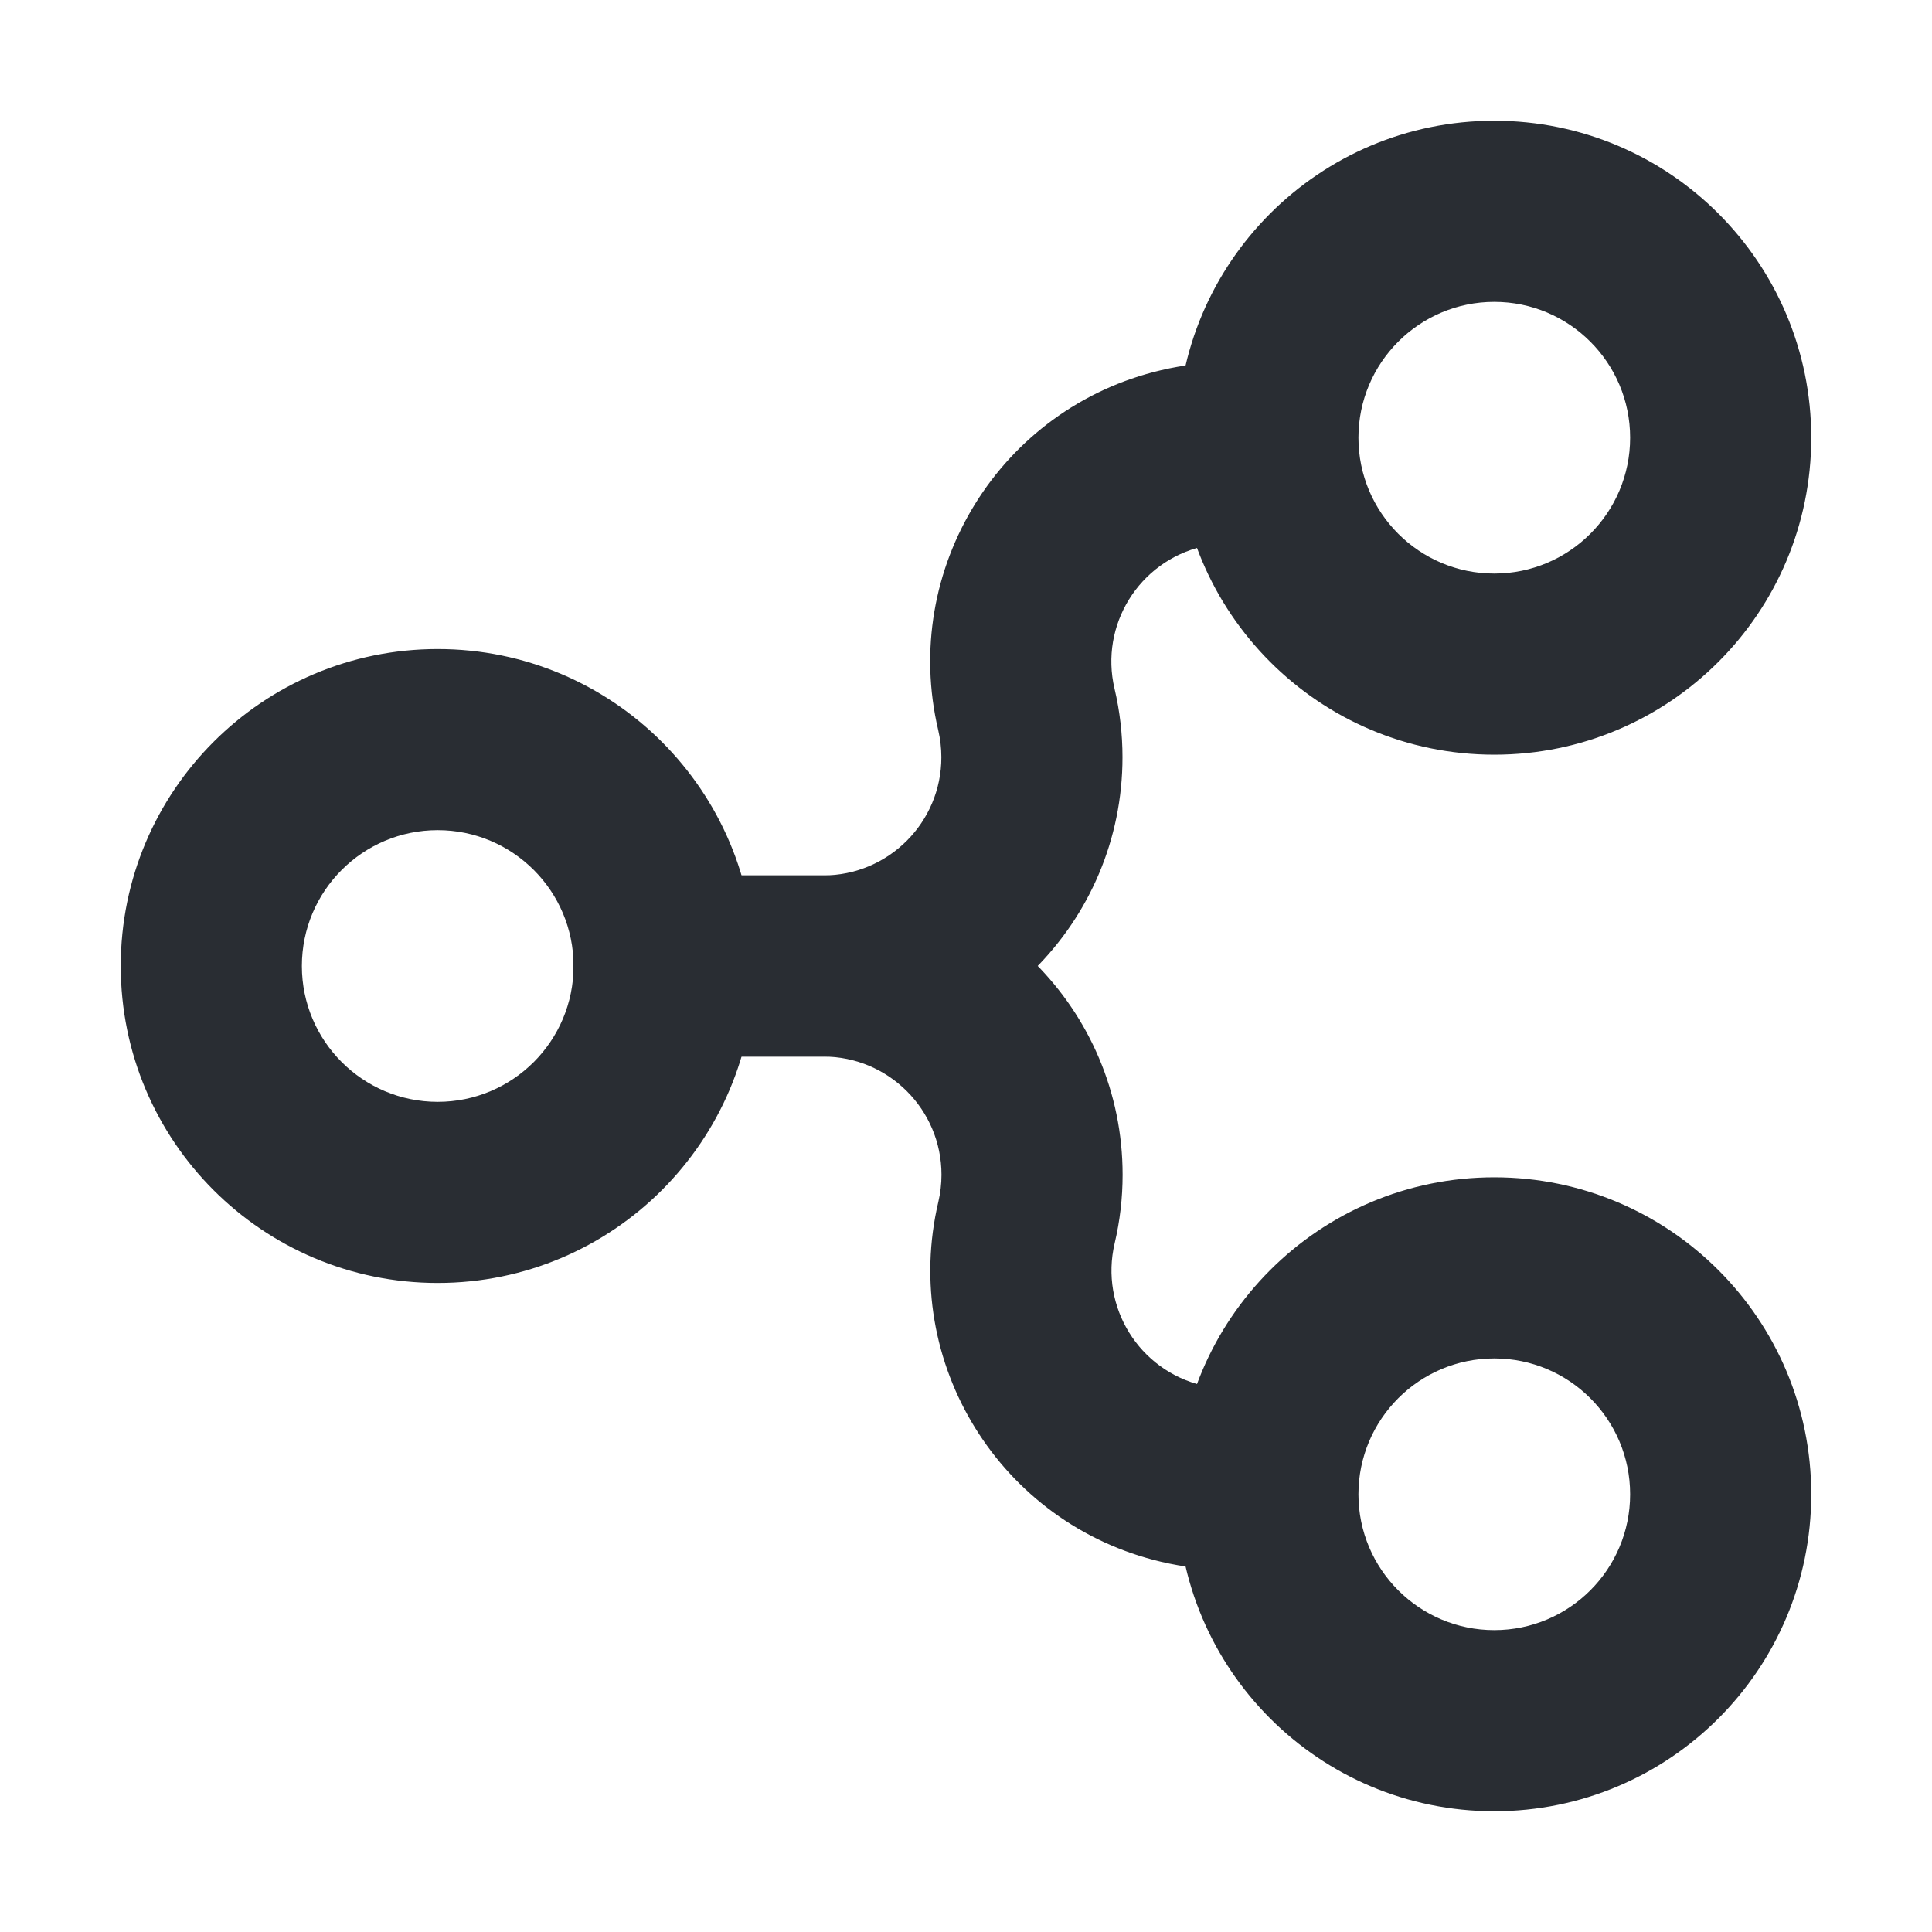
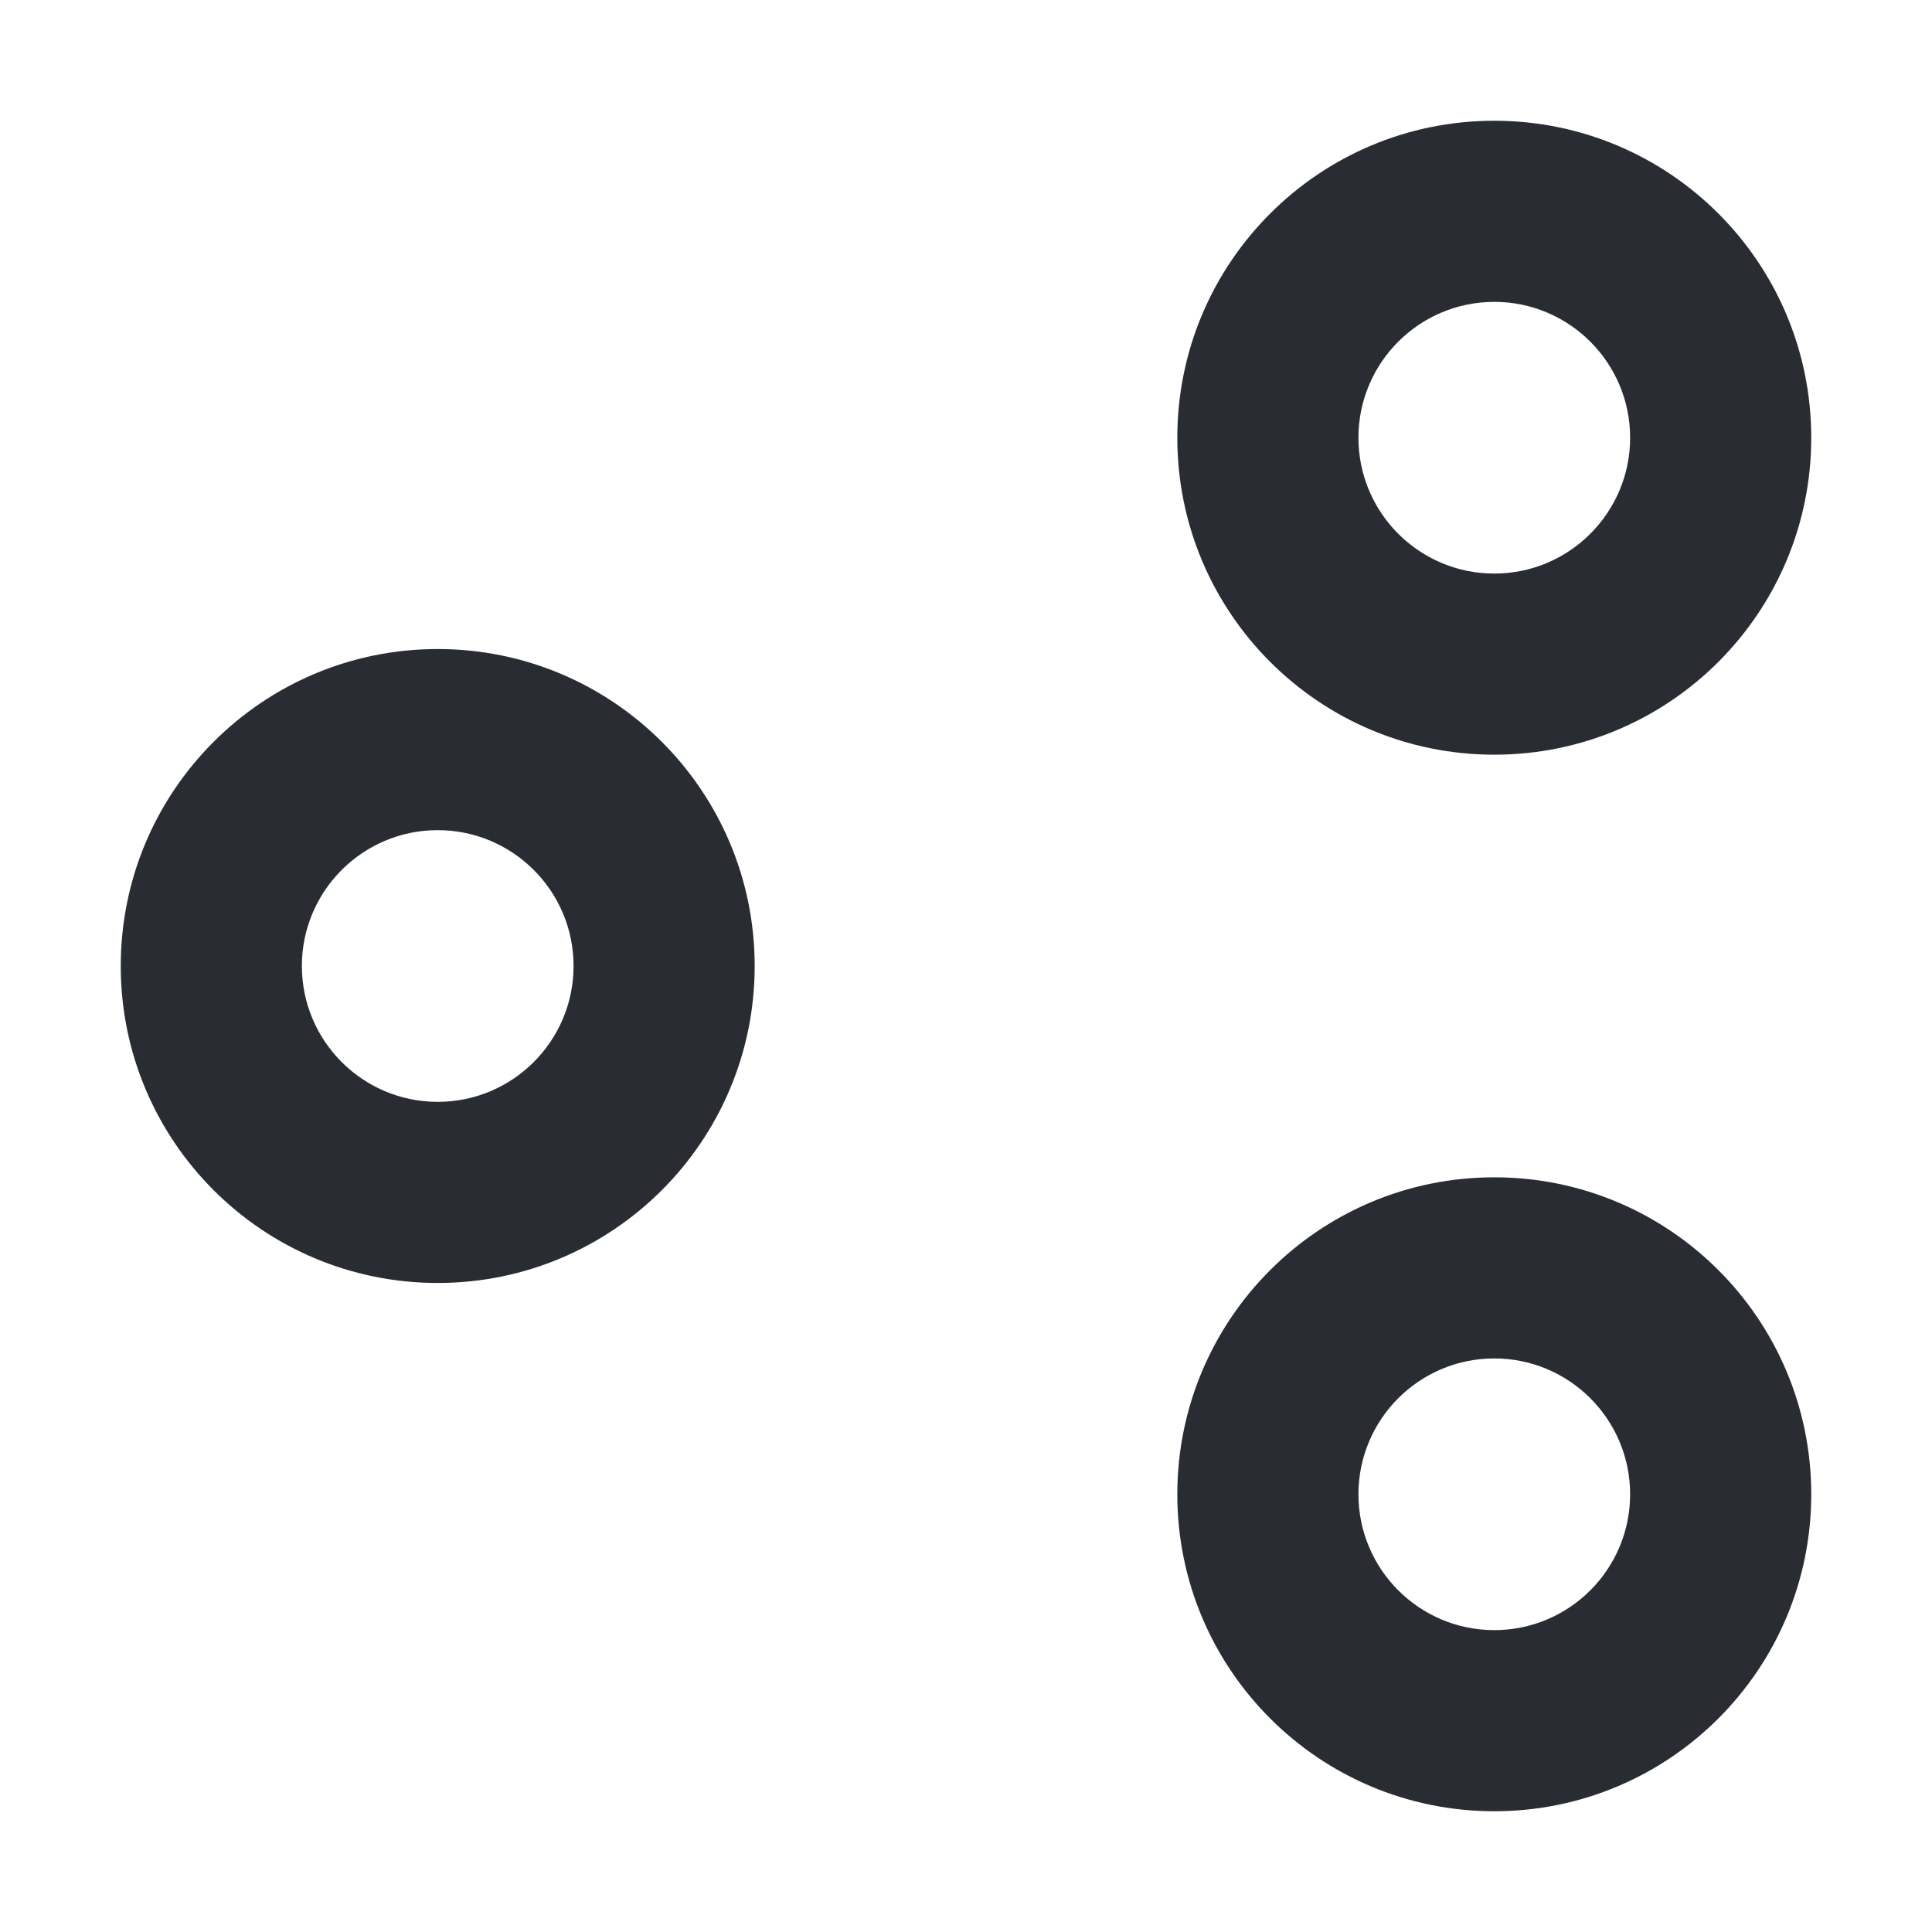
<svg xmlns="http://www.w3.org/2000/svg" width="16" height="16" viewBox="0 0 16 16" fill="none">
  <g clip-path="url(#clip0_89_5743)">
    <mask id="mask0_89_5743" style="mask-type:luminance" maskUnits="userSpaceOnUse" x="0" y="0" width="16" height="16">
-       <path d="M16 0H0V16H16V0Z" fill="white" />
+       <path d="M16 0H0V16H16Z" fill="white" />
    </mask>
    <g mask="url(#mask0_89_5743)">
      <path fill-rule="evenodd" clip-rule="evenodd" d="M2.5 8C2.5 8.621 3.004 9.125 3.625 9.125C4.246 9.125 4.75 8.621 4.75 8C4.75 7.379 4.246 6.875 3.625 6.875C3.004 6.875 2.5 7.379 2.5 8ZM3.625 5.375C5.075 5.375 6.25 6.55 6.25 8C6.25 9.45 5.075 10.625 3.625 10.625C2.175 10.625 1 9.45 1 8C1 6.55 2.175 5.375 3.625 5.375ZM11.25 12.375C11.25 12.996 11.754 13.5 12.375 13.5C12.996 13.5 13.5 12.996 13.5 12.375C13.5 11.754 12.996 11.25 12.375 11.25C11.754 11.25 11.25 11.754 11.25 12.375ZM12.375 9.75C13.825 9.75 15 10.925 15 12.375C15 13.825 13.825 15 12.375 15C10.925 15 9.75 13.825 9.75 12.375C9.75 10.925 10.925 9.75 12.375 9.75ZM11.25 3.625C11.25 4.246 11.754 4.75 12.375 4.75C12.996 4.75 13.5 4.246 13.5 3.625C13.5 3.004 12.996 2.5 12.375 2.5C11.754 2.5 11.25 3.004 11.25 3.625ZM12.375 1C13.825 1 15 2.175 15 3.625C15 5.075 13.825 6.25 12.375 6.25C10.925 6.25 9.75 5.075 9.75 3.625C9.75 2.175 10.925 1 12.375 1Z" fill="#292D33" />
    </g>
    <mask id="mask1_89_5743" style="mask-type:luminance" maskUnits="userSpaceOnUse" x="0" y="0" width="16" height="16">
-       <path d="M16 0H0V16H16V0Z" fill="white" />
-     </mask>
+       </mask>
    <g mask="url(#mask1_89_5743)">
-       <path d="M10.5 3C10.914 3 11.25 3.336 11.25 3.75C11.25 4.164 10.914 4.5 10.5 4.5H10.183C10.107 4.5 10.032 4.509 9.959 4.526C9.432 4.65 9.106 5.177 9.23 5.703C9.274 5.889 9.296 6.08 9.296 6.271C9.296 7.64 8.186 8.75 6.817 8.75H5.499C5.085 8.75 4.749 8.414 4.749 8C4.749 7.586 5.085 7.25 5.499 7.25H6.817C7.357 7.25 7.796 6.812 7.796 6.271C7.796 6.196 7.787 6.12 7.77 6.047C7.456 4.714 8.282 3.379 9.615 3.066C9.801 3.022 9.992 3 10.183 3H10.5Z" fill="#292D33" />
-     </g>
+       </g>
    <mask id="mask2_89_5743" style="mask-type:luminance" maskUnits="userSpaceOnUse" x="0" y="0" width="16" height="16">
-       <path d="M16 0H0V16H16V0Z" fill="white" />
-     </mask>
+       </mask>
    <g mask="url(#mask2_89_5743)">
-       <path d="M6.818 7.25C8.187 7.25 9.297 8.36 9.297 9.729C9.297 9.92 9.275 10.111 9.231 10.297C9.107 10.823 9.433 11.35 9.96 11.474C10.033 11.491 10.108 11.5 10.184 11.5H10.501C10.915 11.5 11.251 11.836 11.251 12.25C11.251 12.664 10.915 13 10.501 13H10.184C9.993 13 9.802 12.978 9.616 12.934C8.283 12.62 7.457 11.286 7.771 9.953C7.788 9.88 7.797 9.804 7.797 9.729C7.797 9.188 7.358 8.75 6.818 8.75H5.5C5.086 8.75 4.75 8.414 4.75 8C4.75 7.586 5.086 7.25 5.5 7.25H6.818Z" fill="#292D33" />
-     </g>
+       </g>
  </g>
  <defs>
    <clipPath id="clip0_89_5743">
      <rect width="16" height="16" fill="white" />
    </clipPath>
  </defs>
</svg>